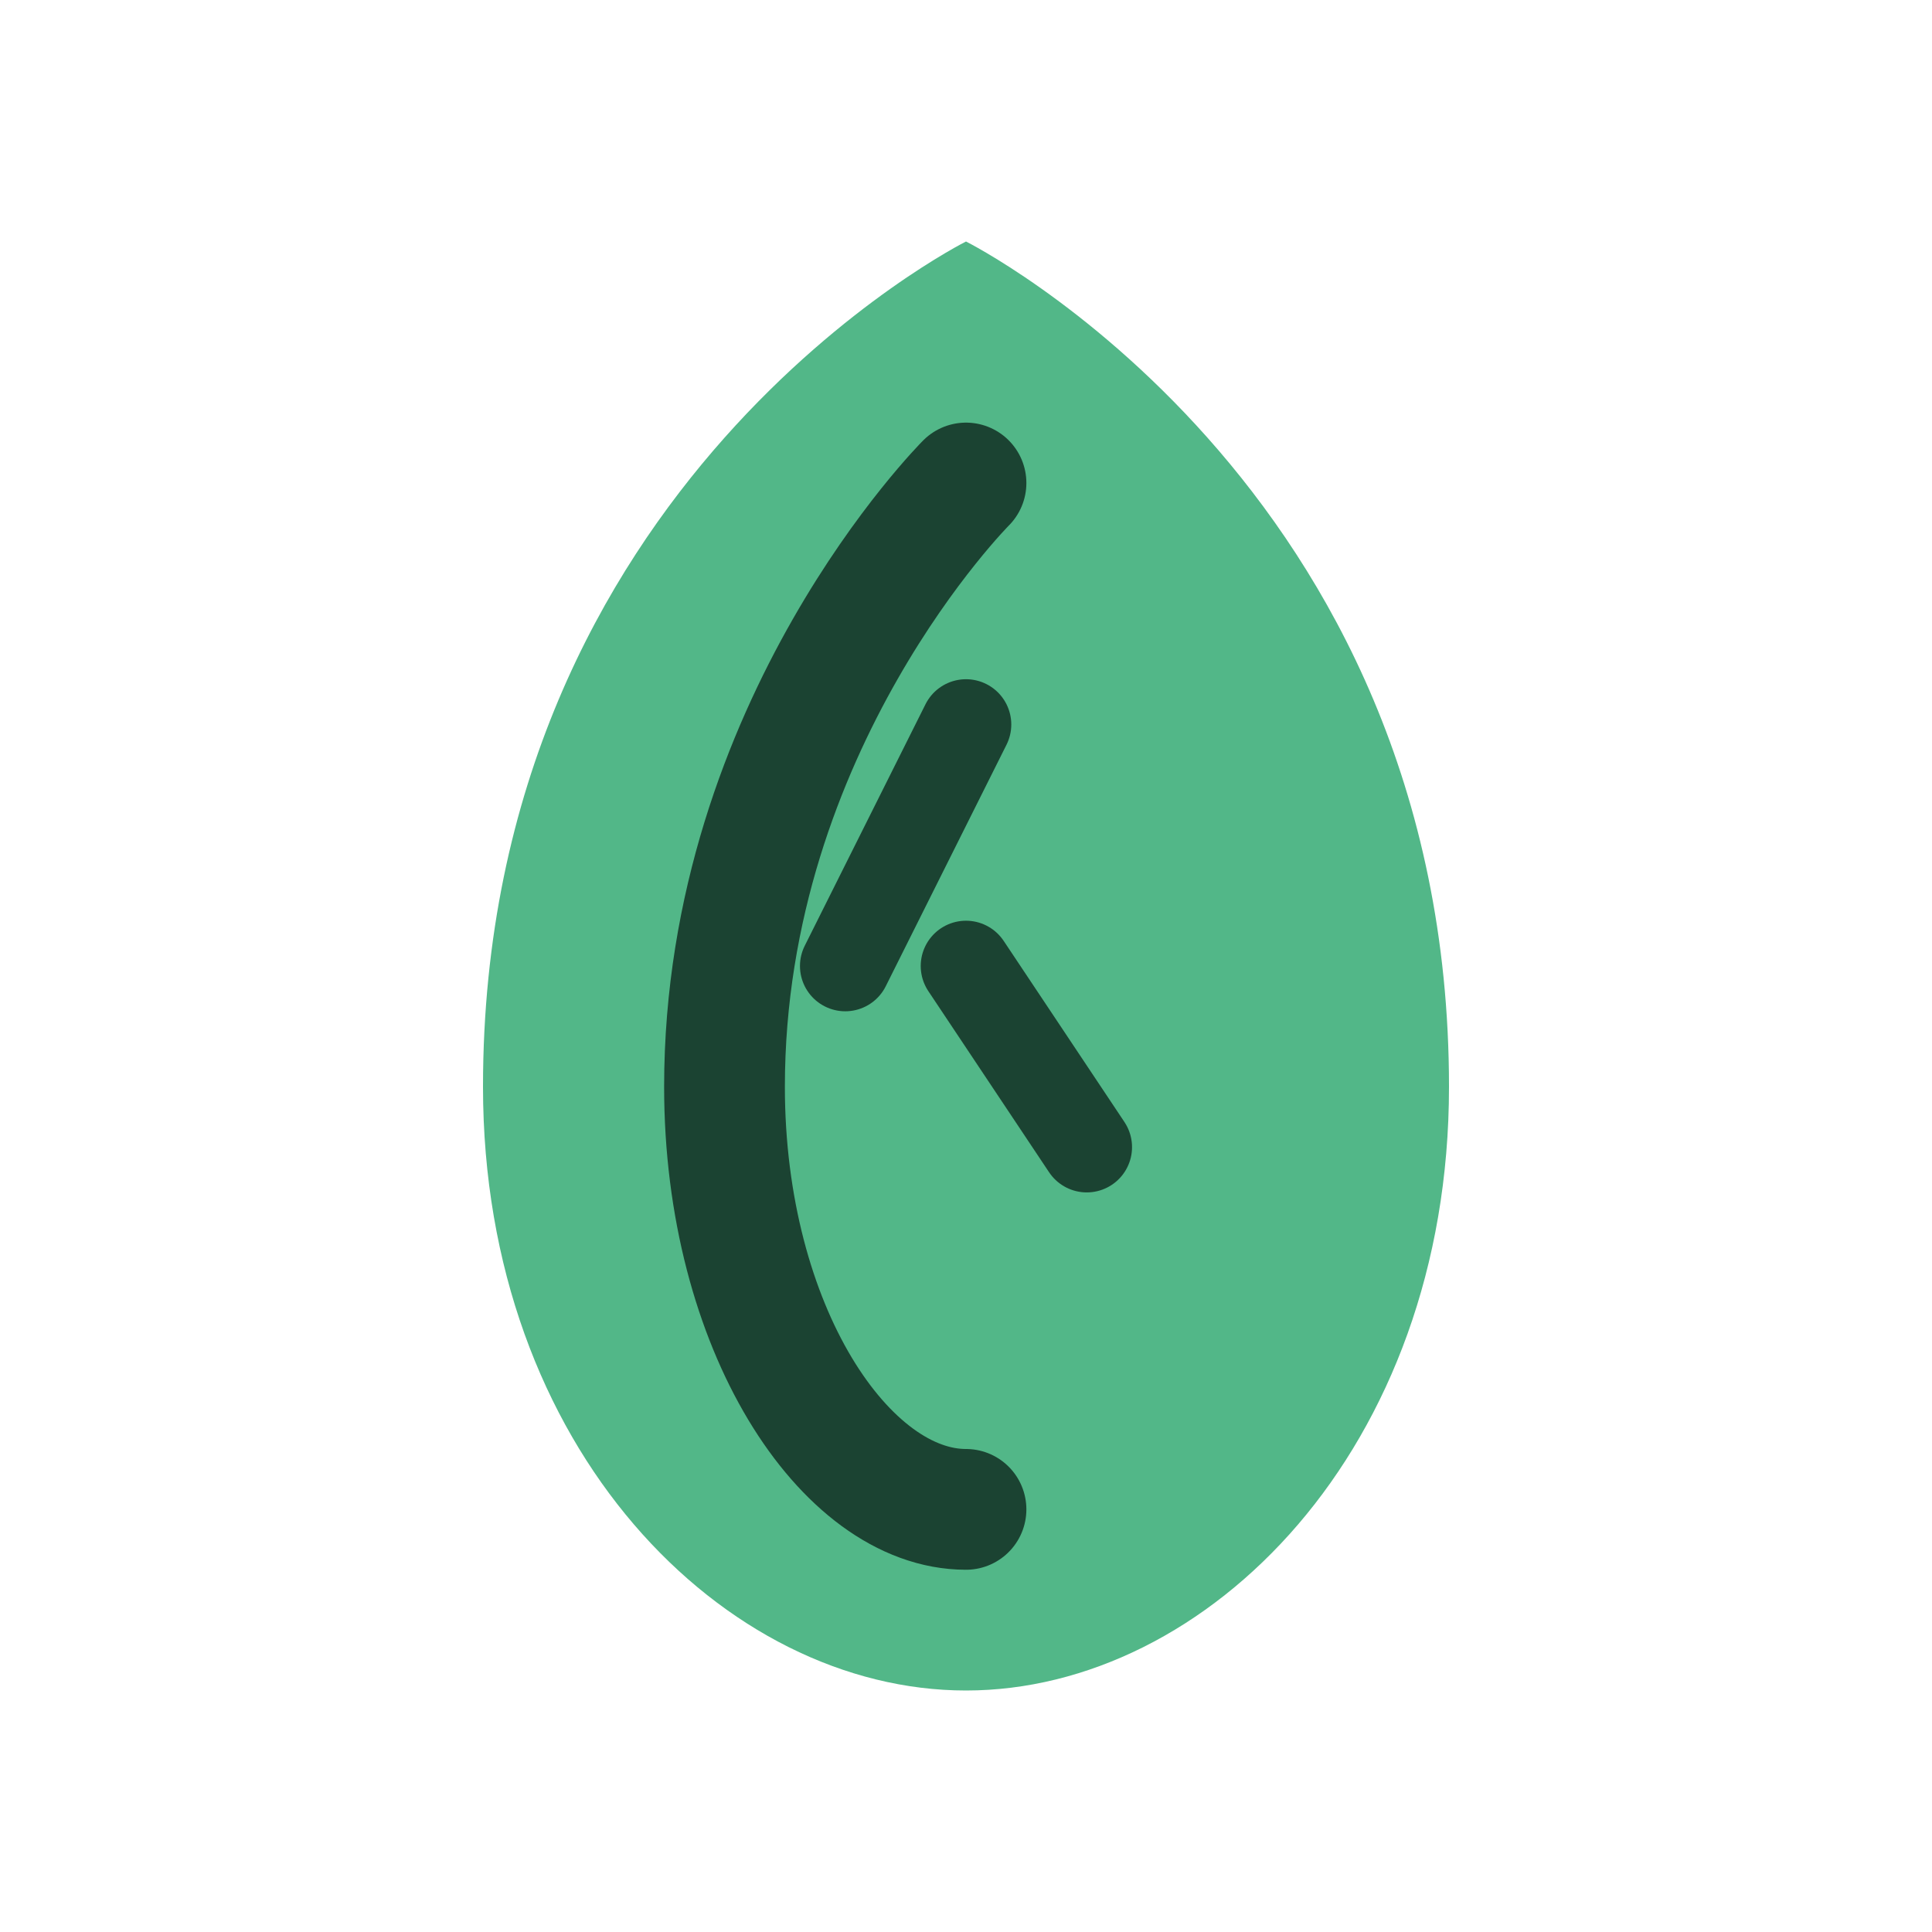
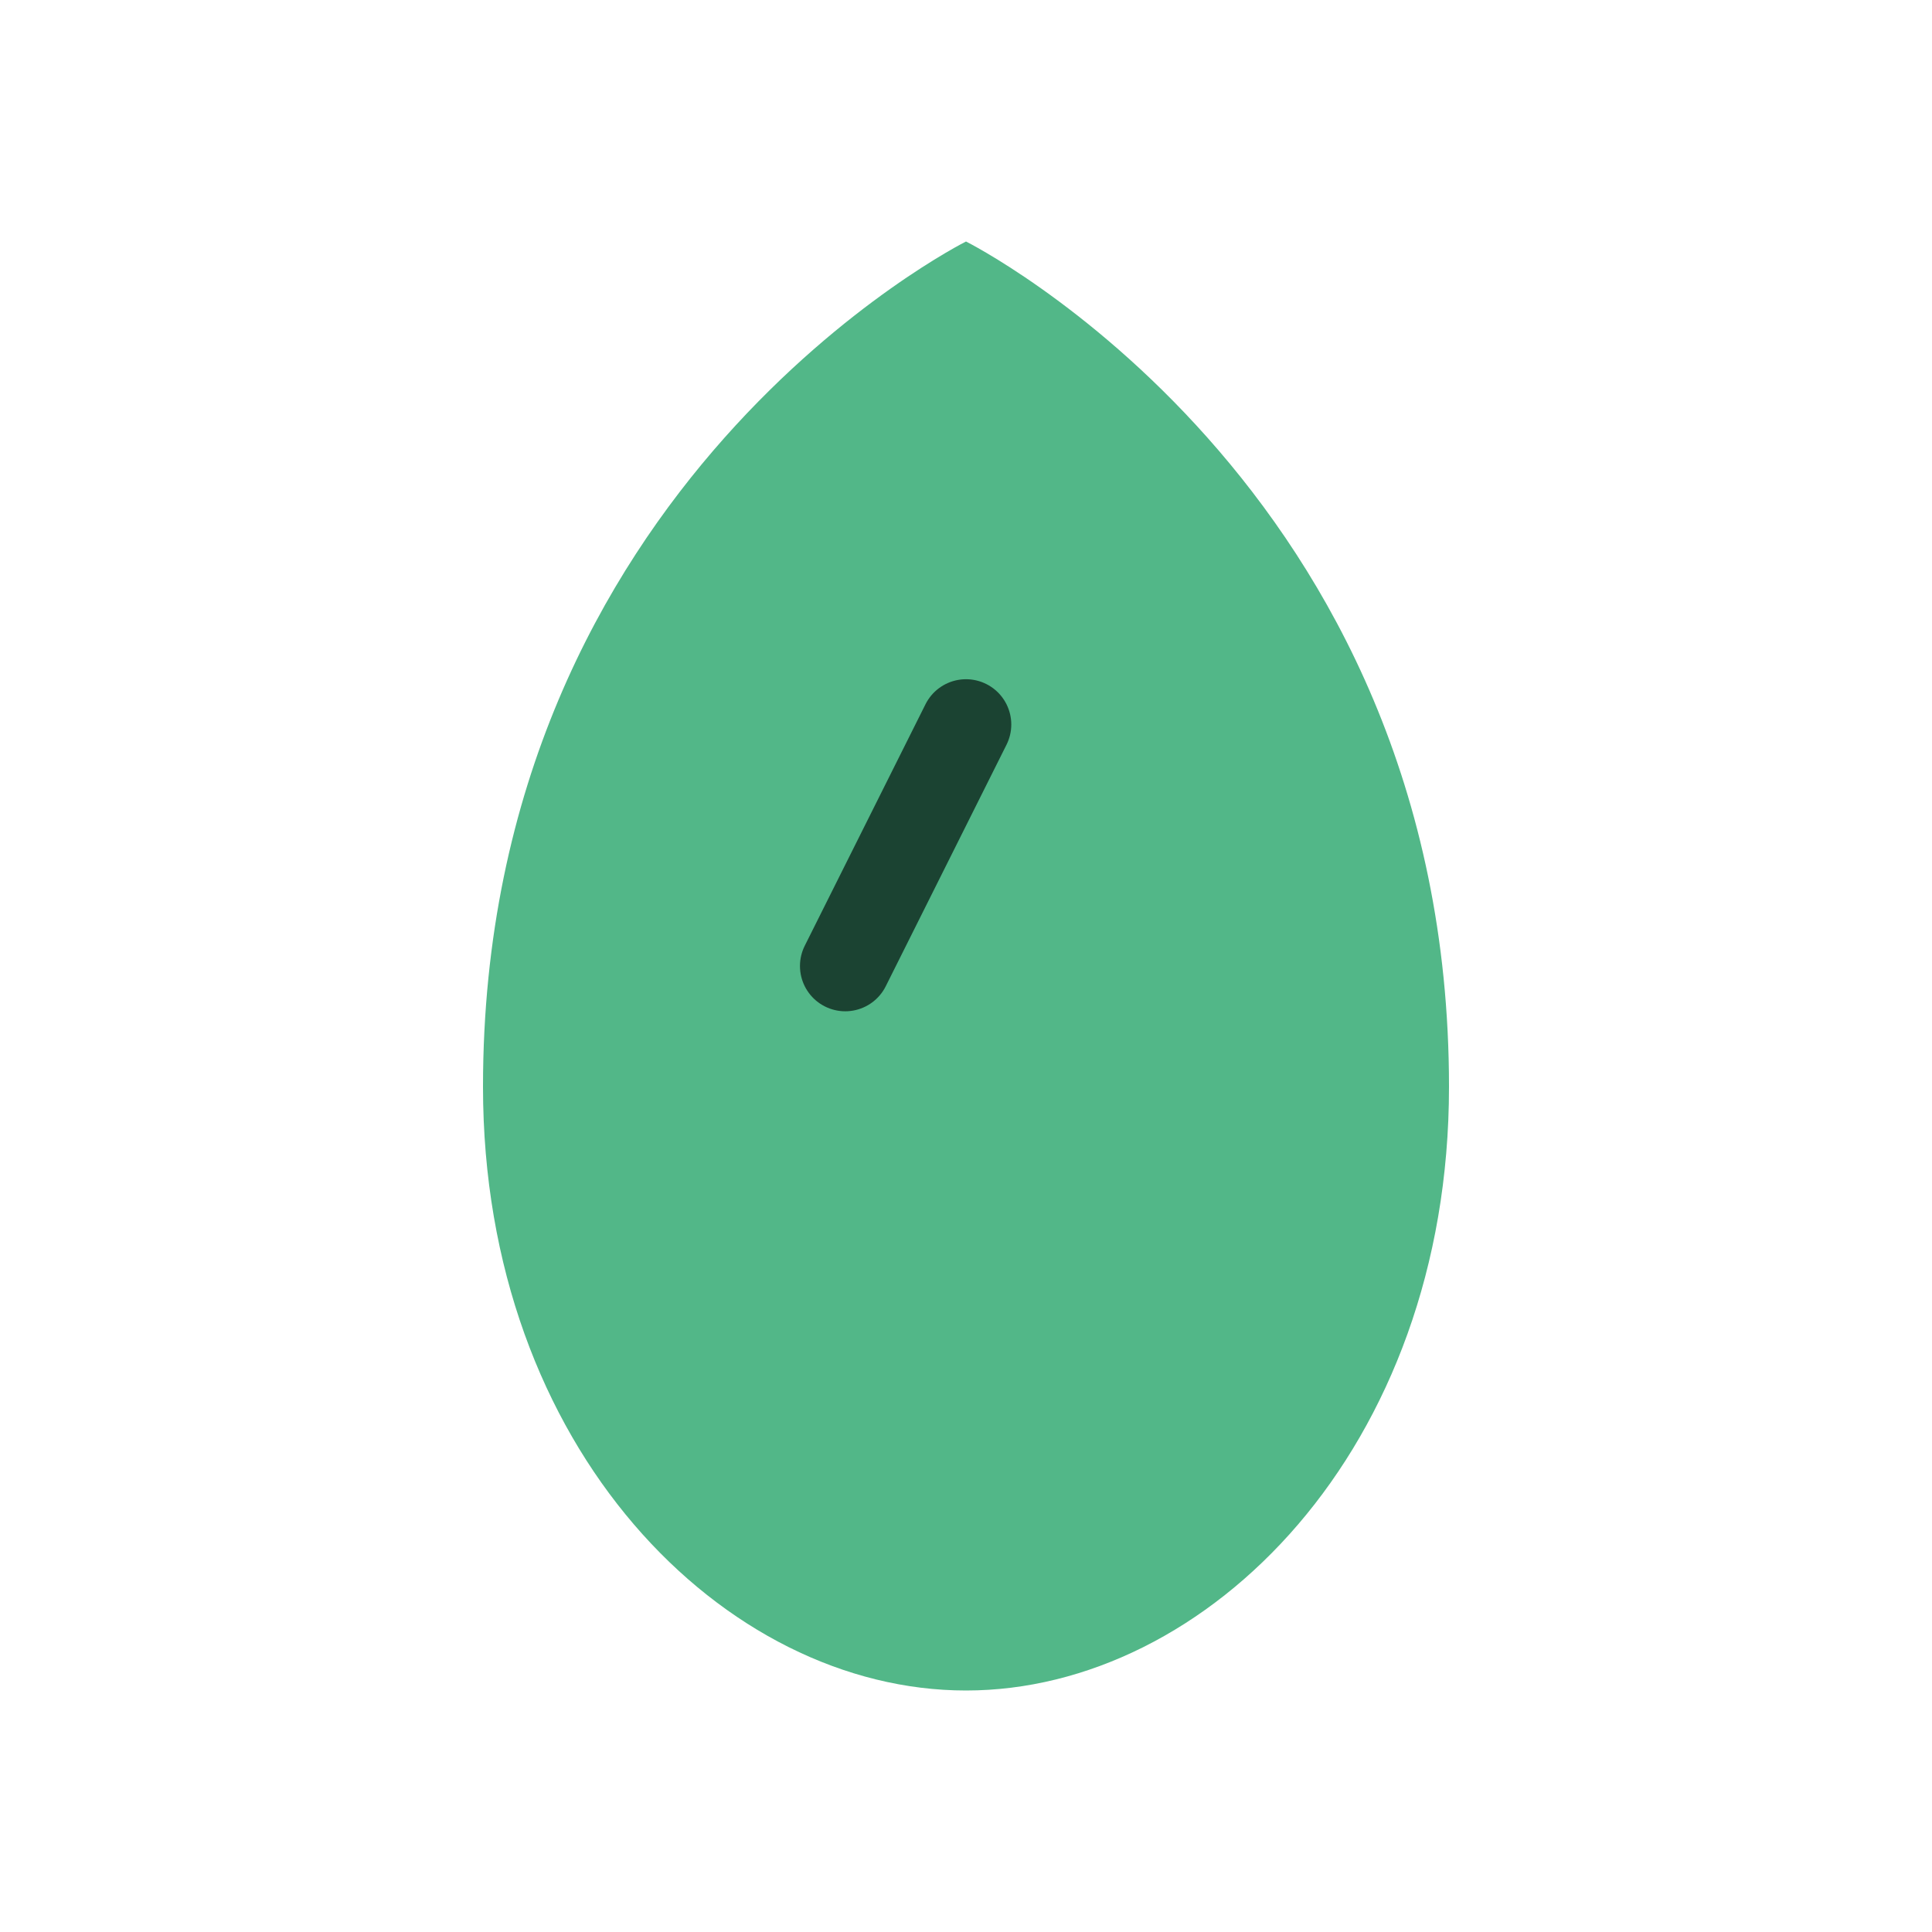
<svg xmlns="http://www.w3.org/2000/svg" viewBox="0 0 32 32" fill="none">
  <path d="M16 4C16 4 8 8 8 18C8 24 12 28 16 28C20 28 24 24 24 18C24 8 16 4 16 4Z" fill="#52B788" />
-   <path d="M16 8C16 8 12 12 12 18C12 22 14 25 16 25" stroke="#1B4332" stroke-width="2" stroke-linecap="round" />
  <path d="M16 12L14 16" stroke="#1B4332" stroke-width="1.5" stroke-linecap="round" />
-   <path d="M16 16L18 19" stroke="#1B4332" stroke-width="1.5" stroke-linecap="round" />
</svg>